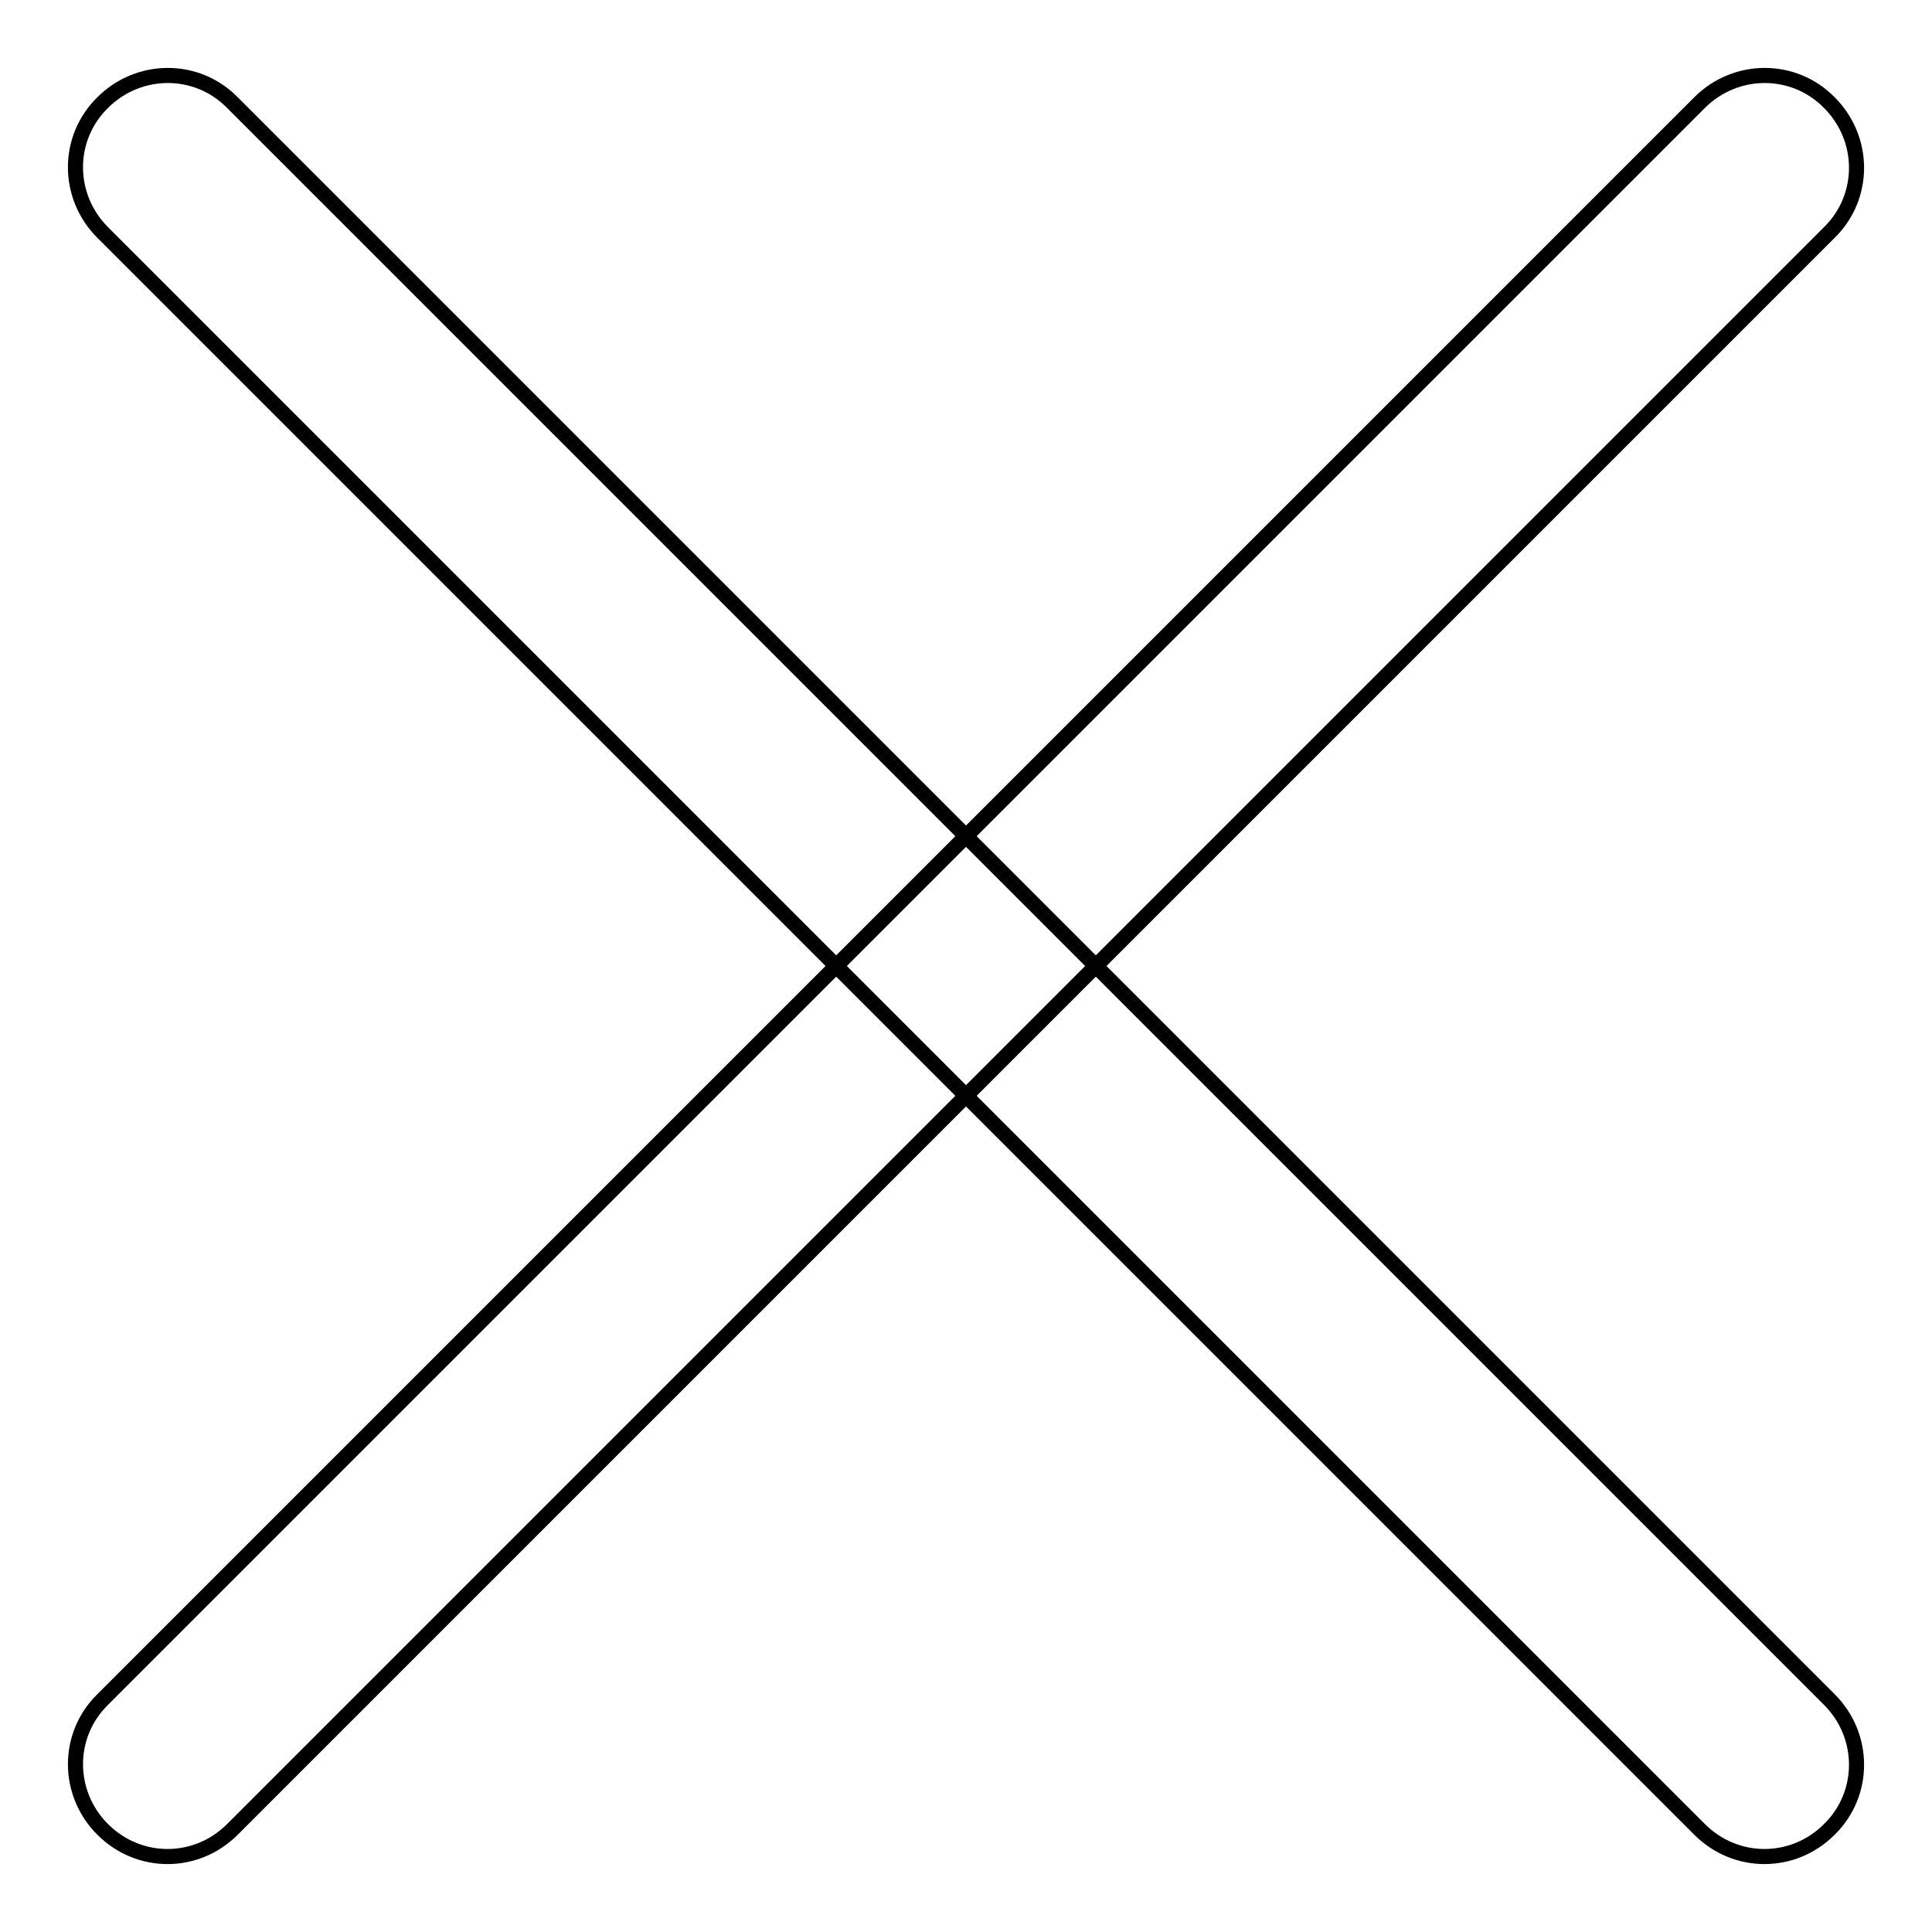
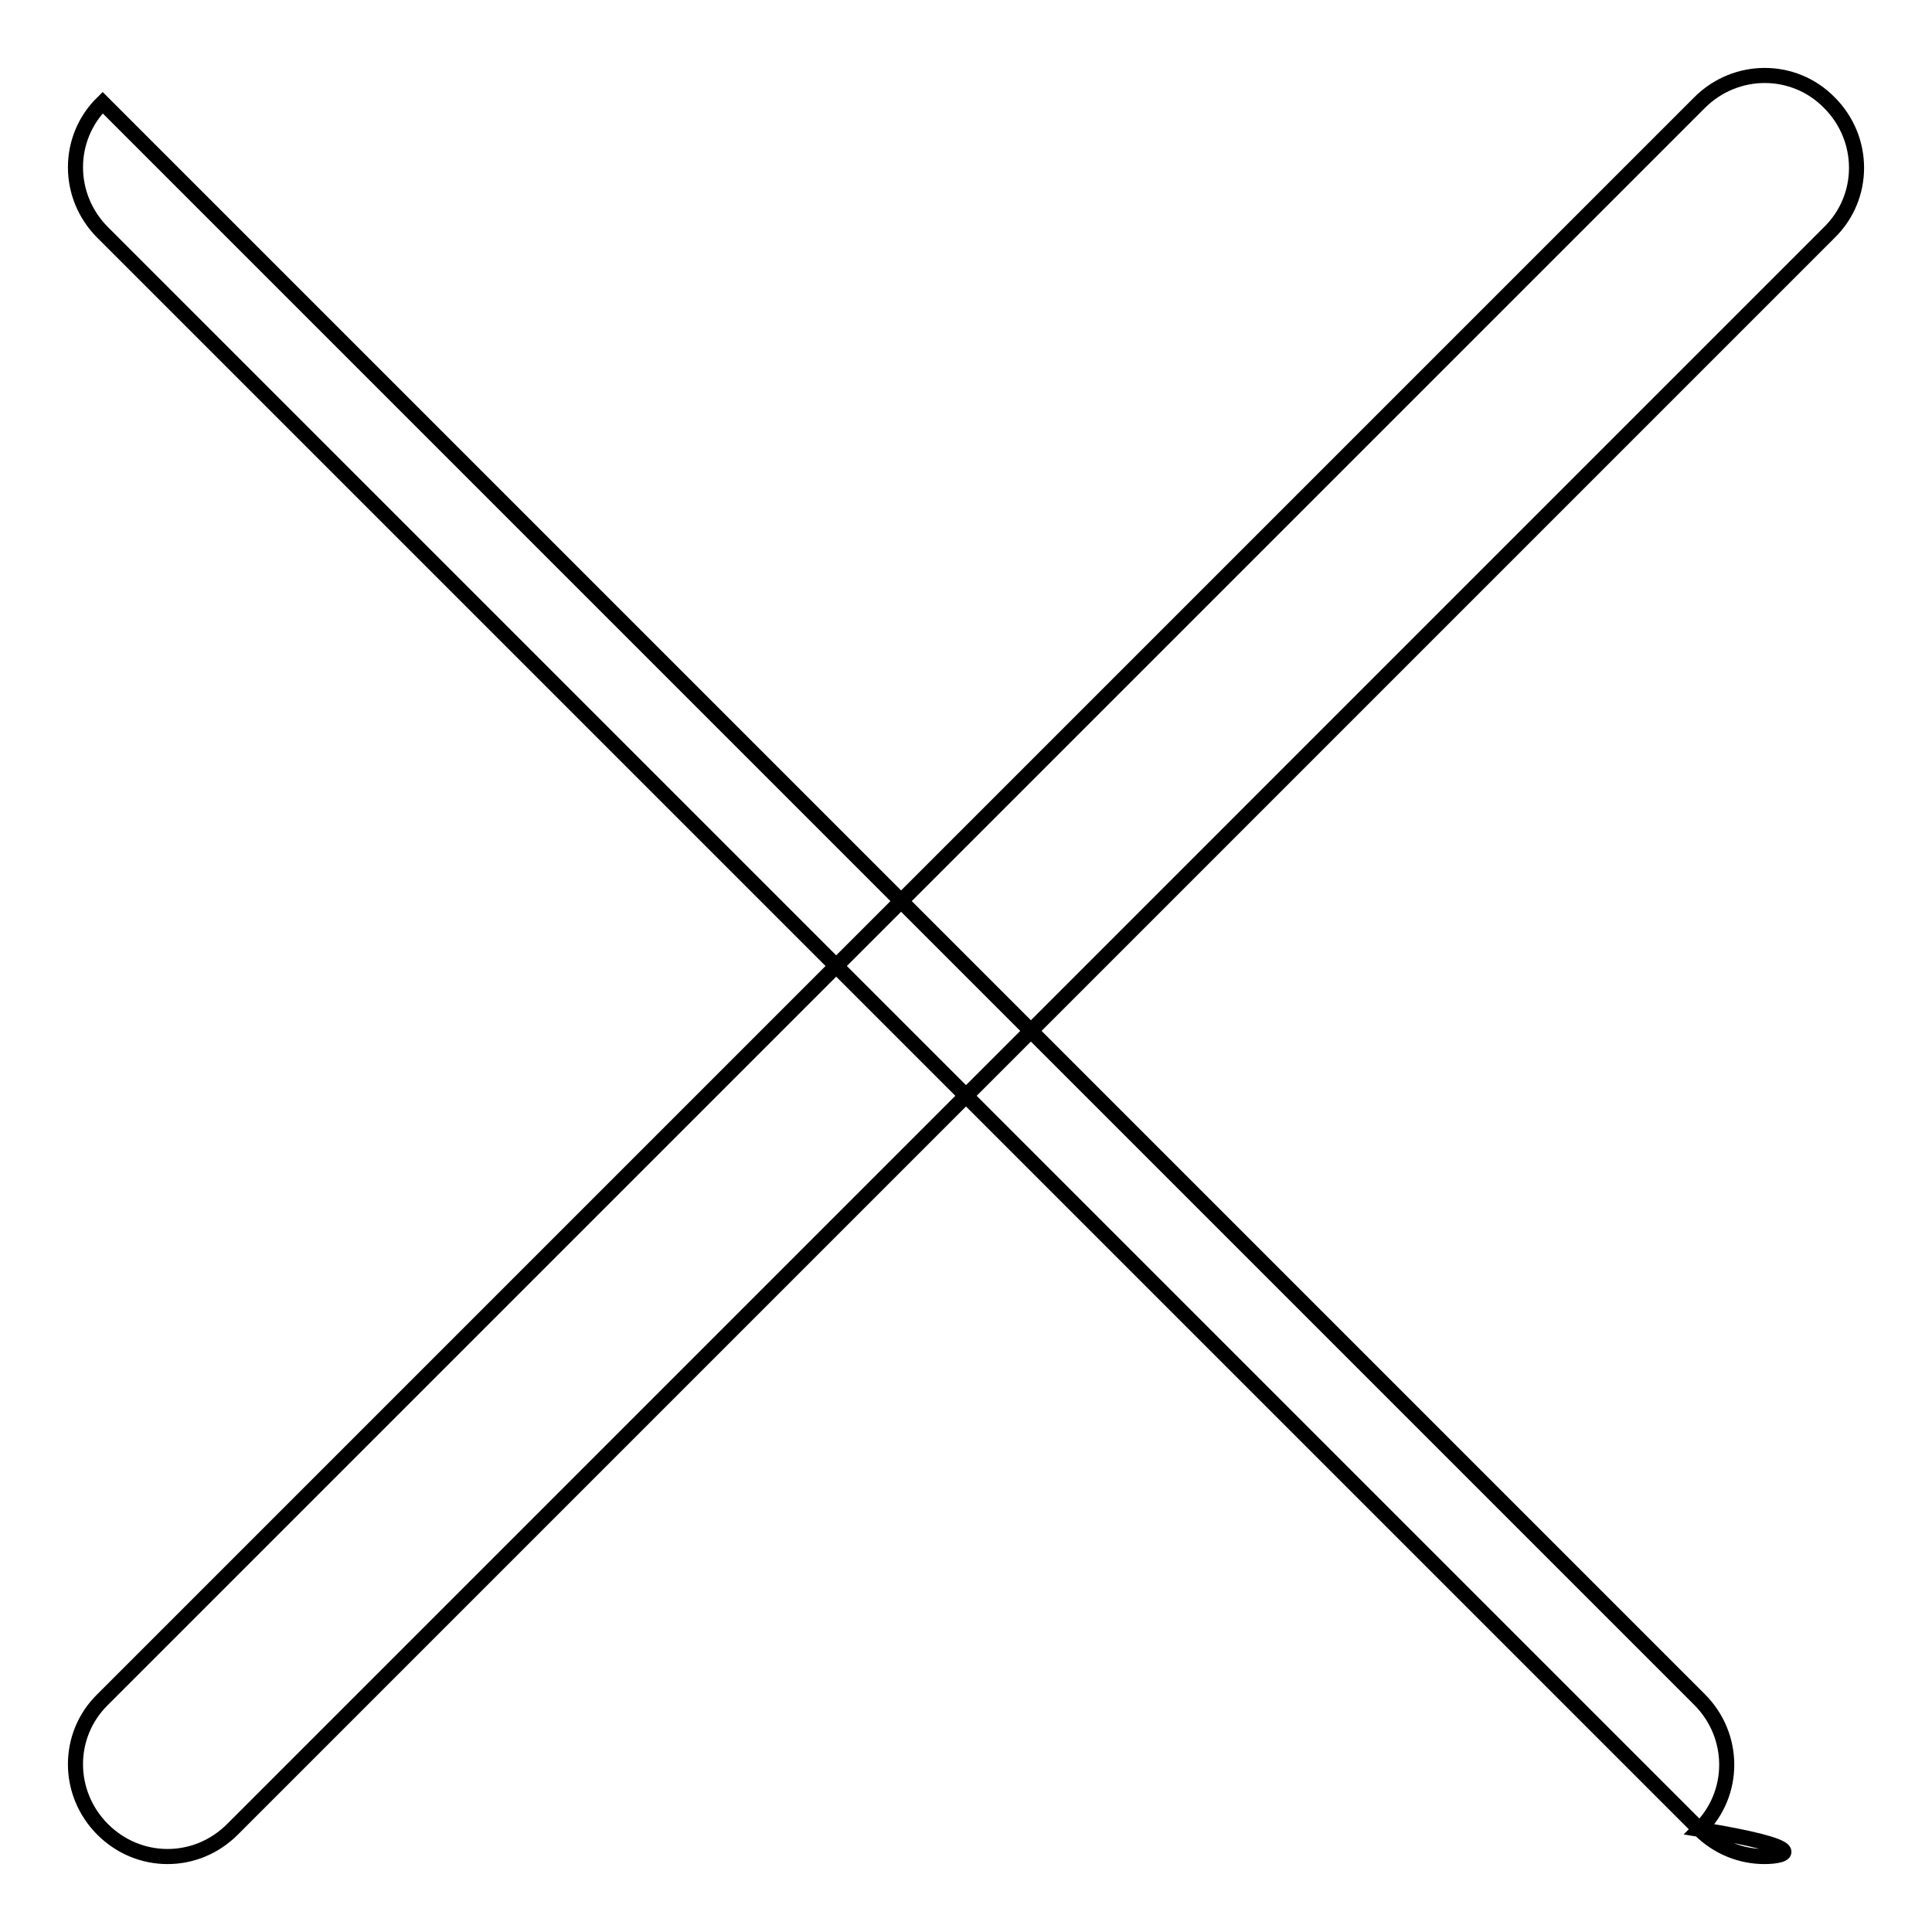
<svg xmlns="http://www.w3.org/2000/svg" version="1.1" x="0px" y="0px" viewBox="0 0 256 256" enable-background="new 0 0 256 256" xml:space="preserve">
  <g>
-     <path stroke-width="2" fill-opacity="0" stroke="#000000" d="M22.2,246c-3.1,0-6.2-1.2-8.6-3.6c-4.8-4.8-4.8-12.5,0-17.2L225.2,13.6c4.8-4.8,12.5-4.8,17.2,0 c4.8,4.8,4.8,12.5,0,17.2L30.8,242.4C28.4,244.8,25.3,246,22.2,246z M233.8,246c-3.1,0-6.2-1.2-8.6-3.6L13.6,30.8 c-4.8-4.8-4.8-12.5,0-17.2c4.8-4.8,12.5-4.8,17.2,0l211.6,211.6c4.8,4.8,4.8,12.5,0,17.2C240,244.8,236.9,246,233.8,246z" />
+     <path stroke-width="2" fill-opacity="0" stroke="#000000" d="M22.2,246c-3.1,0-6.2-1.2-8.6-3.6c-4.8-4.8-4.8-12.5,0-17.2L225.2,13.6c4.8-4.8,12.5-4.8,17.2,0 c4.8,4.8,4.8,12.5,0,17.2L30.8,242.4C28.4,244.8,25.3,246,22.2,246z M233.8,246c-3.1,0-6.2-1.2-8.6-3.6L13.6,30.8 c-4.8-4.8-4.8-12.5,0-17.2l211.6,211.6c4.8,4.8,4.8,12.5,0,17.2C240,244.8,236.9,246,233.8,246z" />
  </g>
</svg>